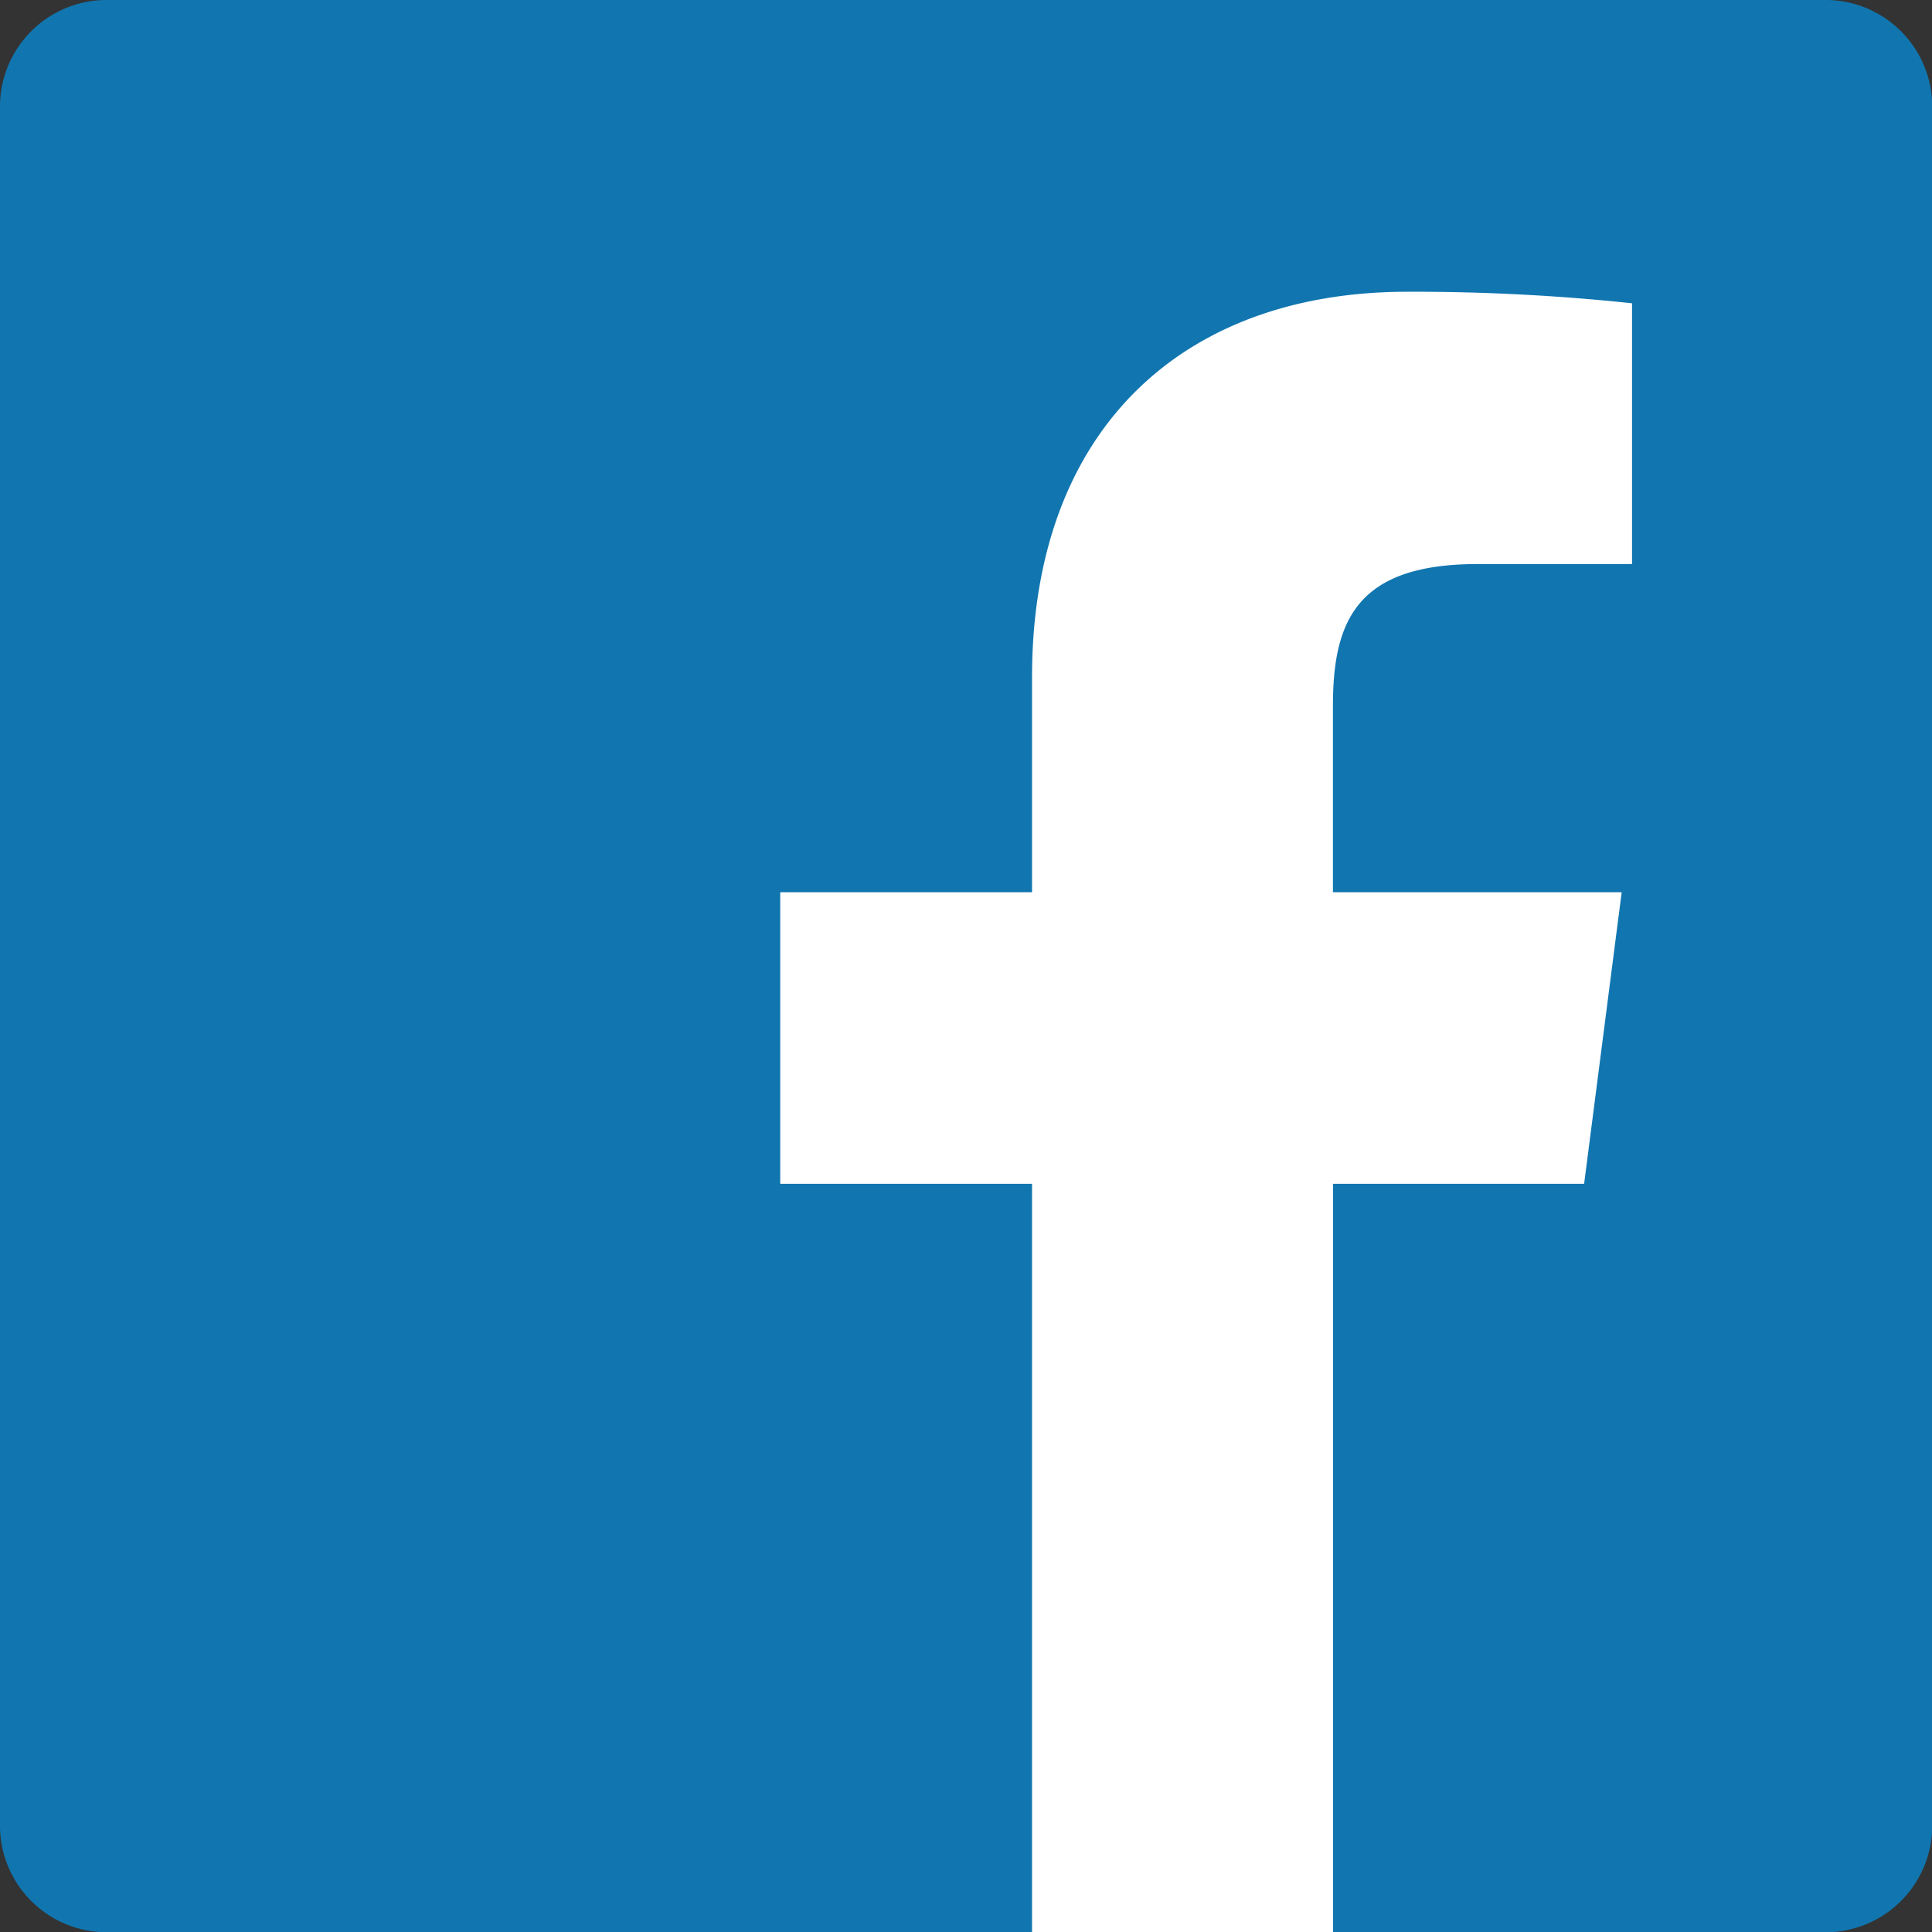
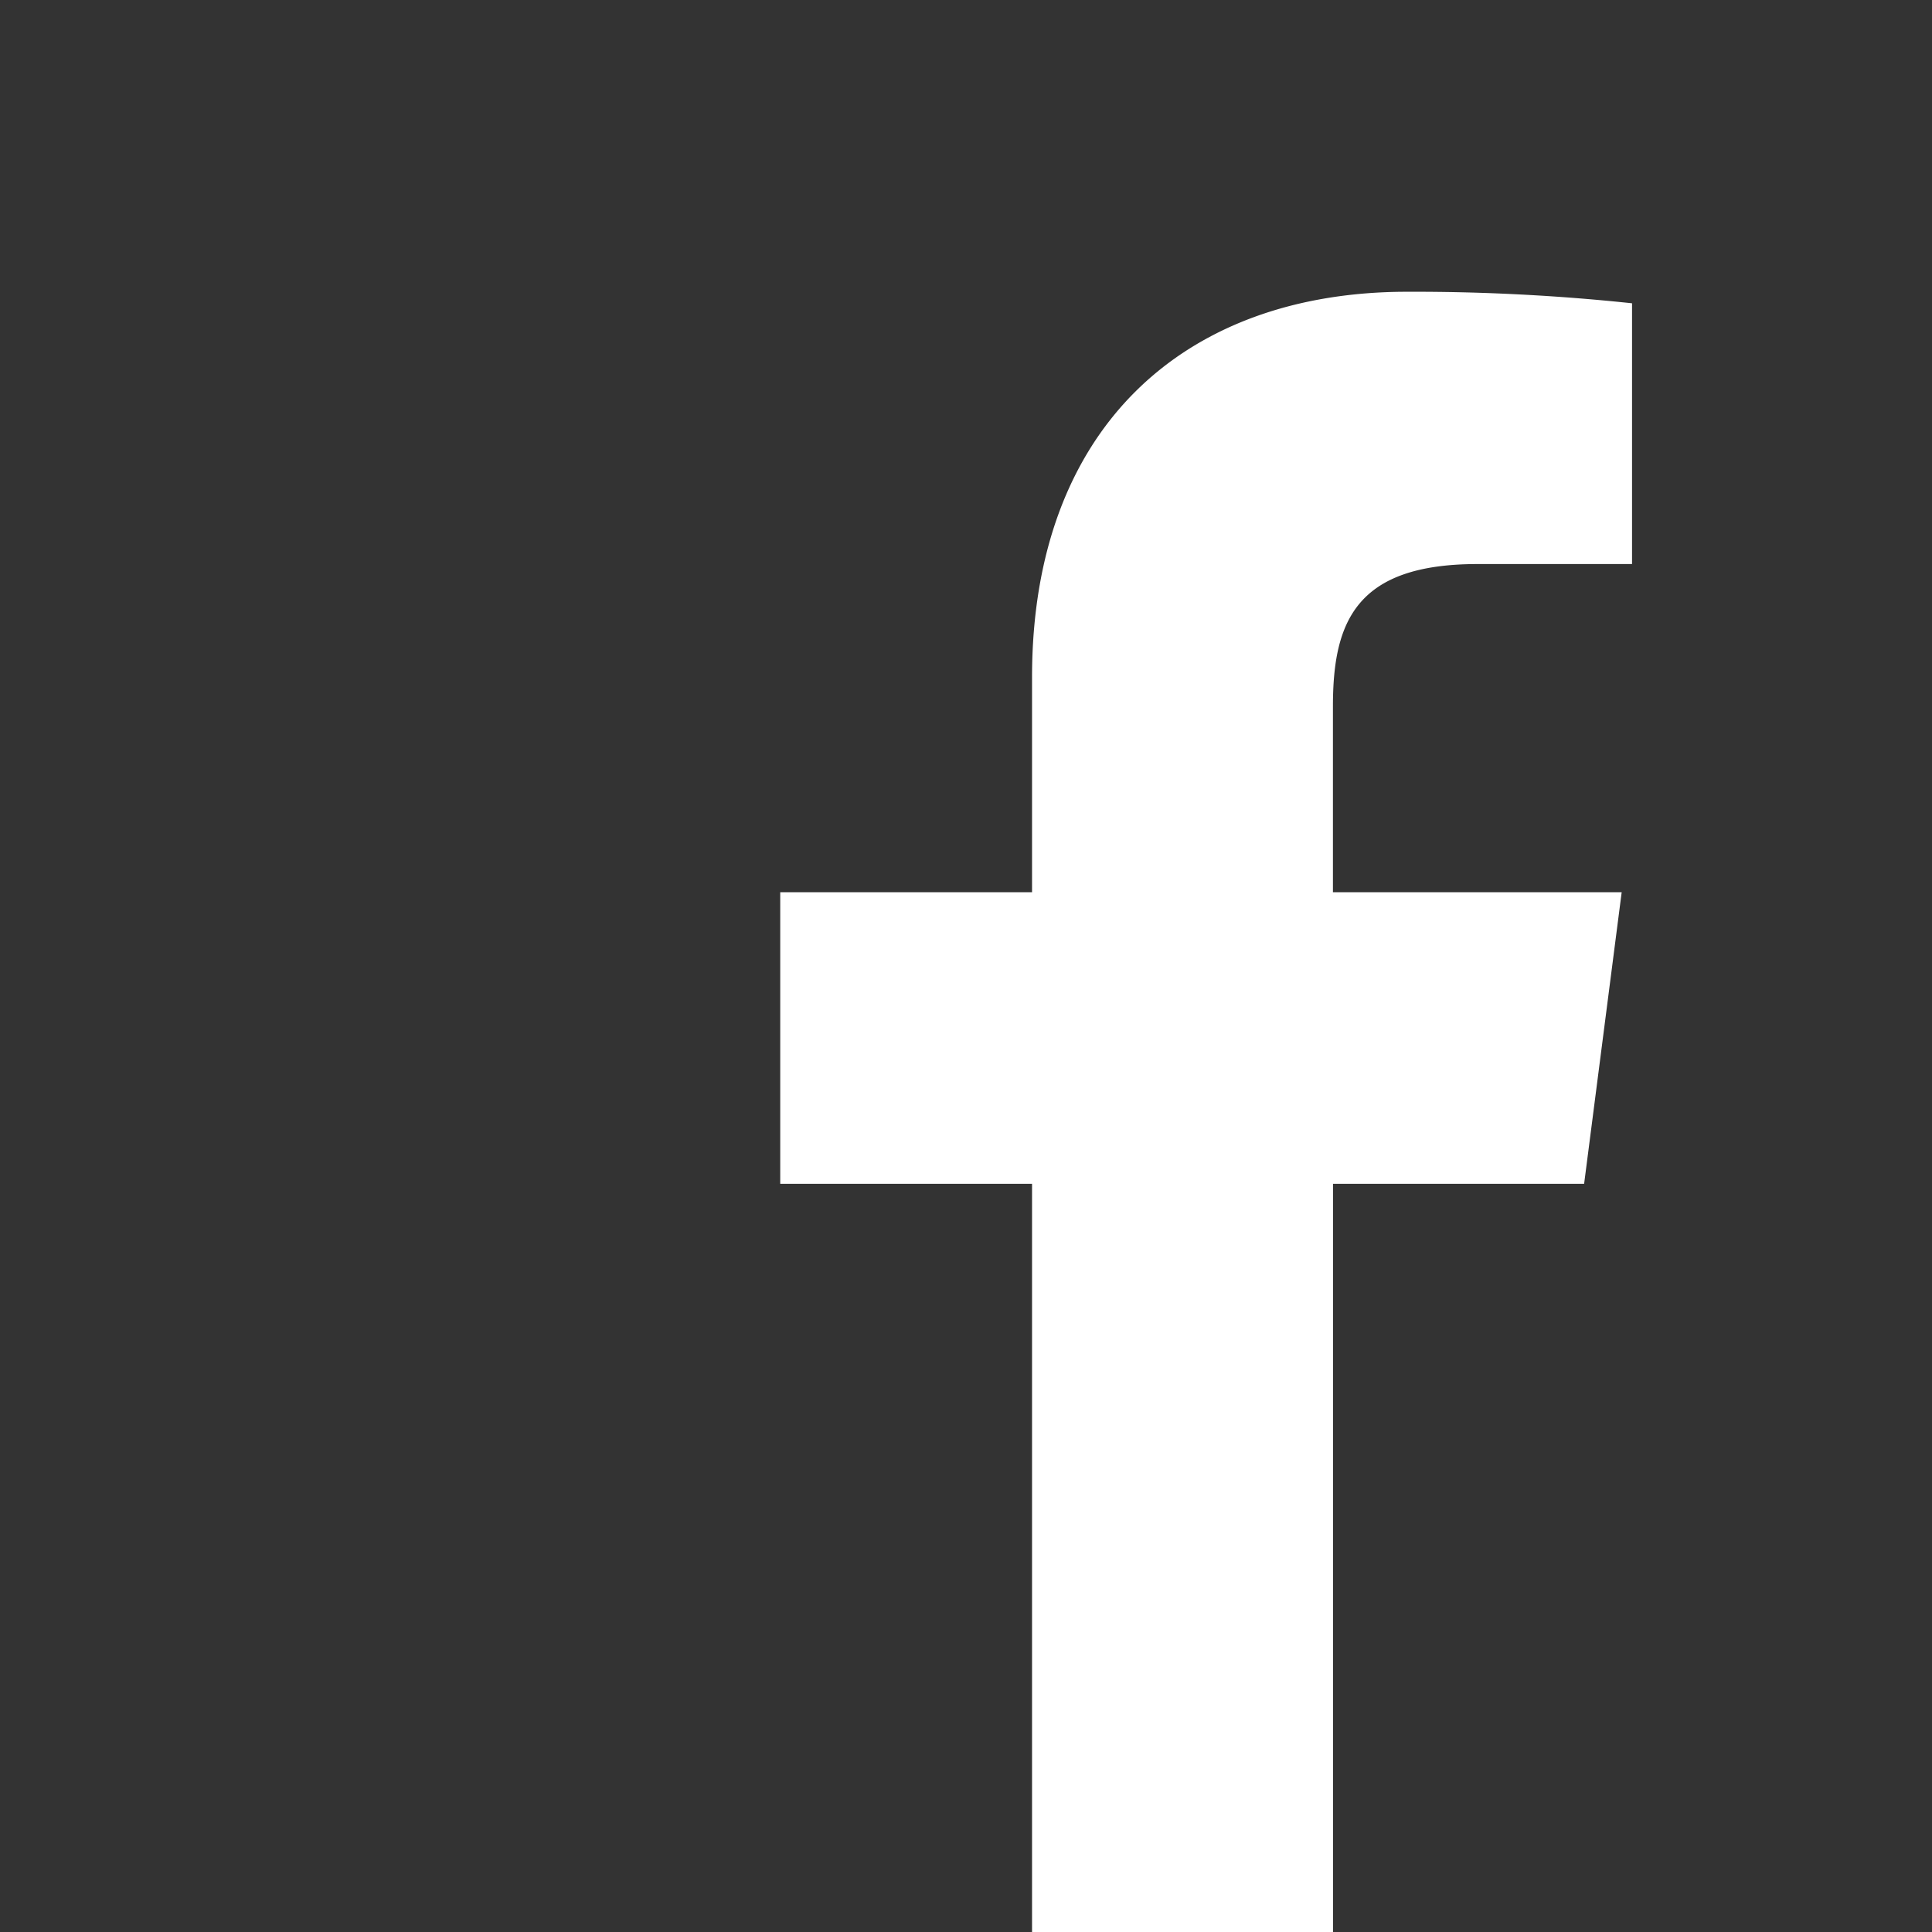
<svg xmlns="http://www.w3.org/2000/svg" id="Facebook" width="24.997" height="24.998" viewBox="0 0 24.997 24.998">
  <rect x="0" y="0" width="24.997" height="24.998" fill="#333333" stroke="none" />
-   <path id="Path_31" data-name="Path 31" d="M23.618,25A1.38,1.38,0,0,0,25,23.618V1.38A1.38,1.38,0,0,0,23.618,0H1.38A1.379,1.379,0,0,0,0,1.38V23.618A1.38,1.38,0,0,0,1.38,25H23.618" fill="#1176b0" />
  <path id="Path_32" data-name="Path 32" d="M110.529,59.887v-9.68h3.249l.486-3.773h-3.736V44.025c0-1.092.3-1.837,1.87-1.837h2V38.814a26.7,26.7,0,0,0-2.911-.149c-2.88,0-4.852,1.758-4.852,4.987v2.782h-3.258v3.773h3.258v9.68h3.9" transform="translate(-93.282 -34.89)" fill="#fff" />
</svg>